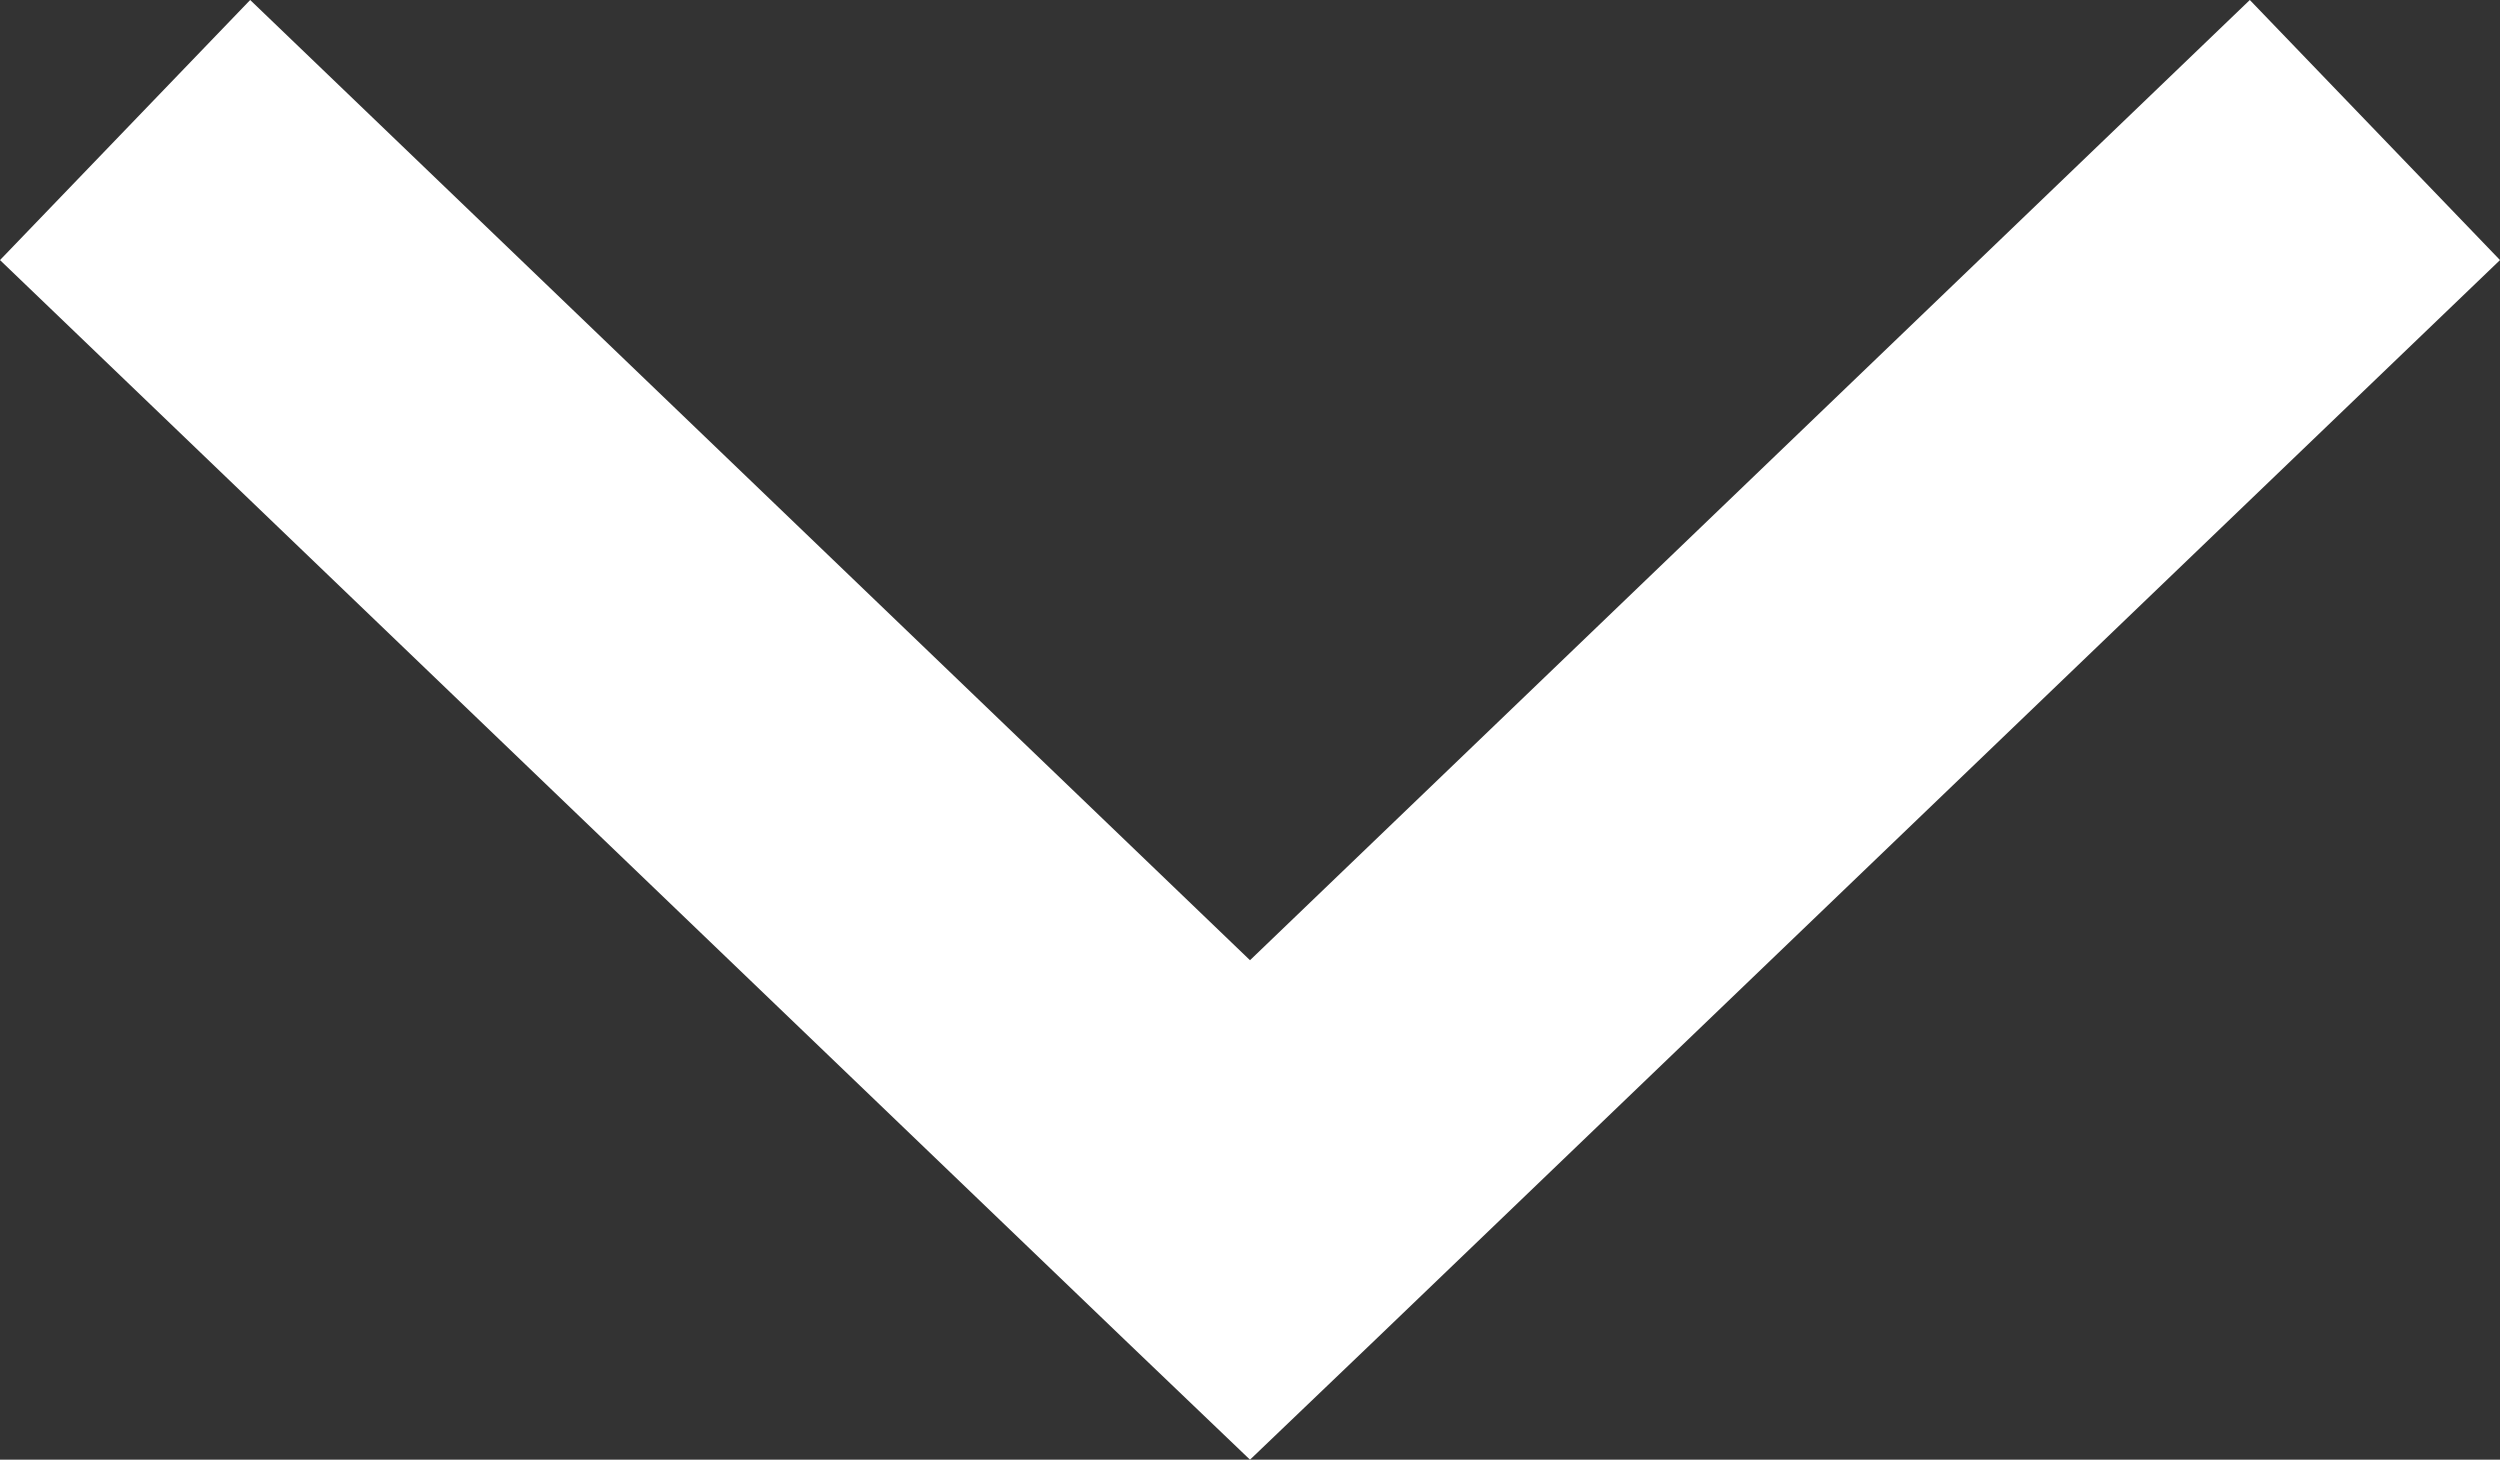
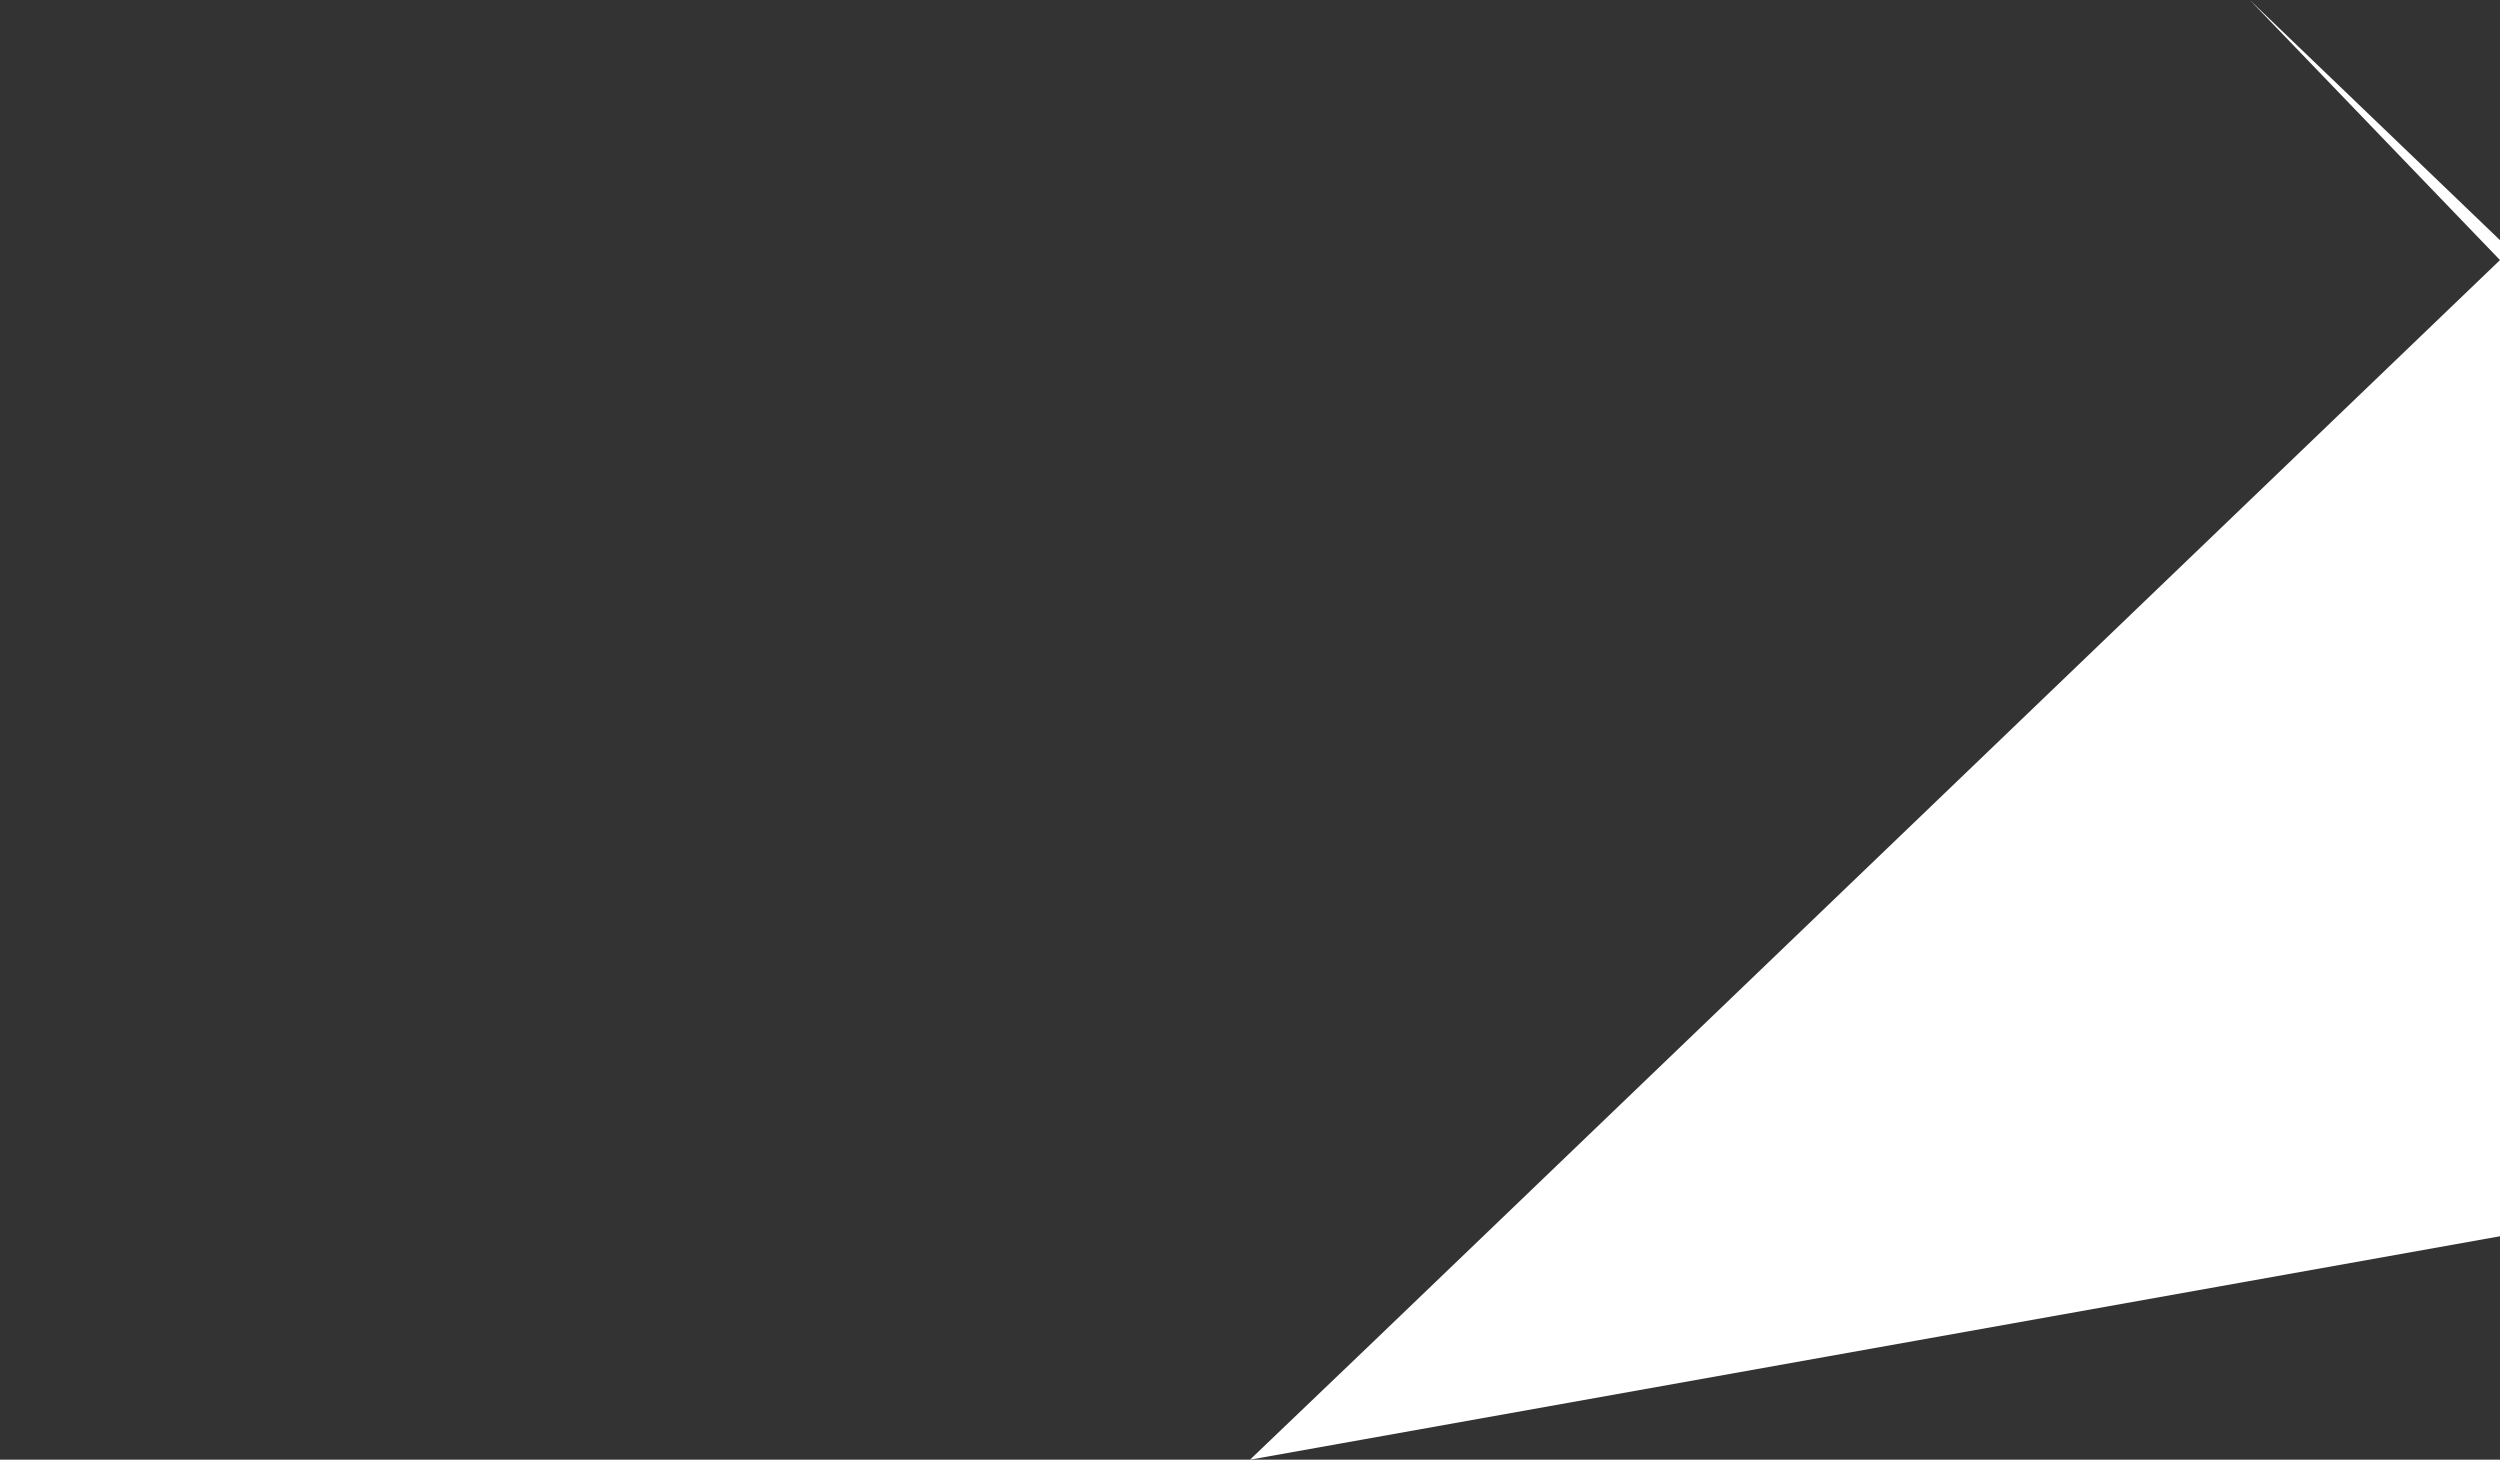
<svg xmlns="http://www.w3.org/2000/svg" id="Layer_1" data-name="Layer 1" viewBox="0 0 55.56 32.44">
  <rect x="0" y="0" width="55.56" height="32.44" fill="#333333" stroke="none" />
  <title>arrow-down</title>
-   <path d="M50,62.86l2.78-2.66,25-24-5.56-5.78L50,51.76,27.78,30.42,22.22,36.2l25,24Z" transform="translate(-22.22 -30.42)" fill="white" />
+   <path d="M50,62.86l2.78-2.66,25-24-5.56-5.78l25,24Z" transform="translate(-22.22 -30.42)" fill="white" />
</svg>